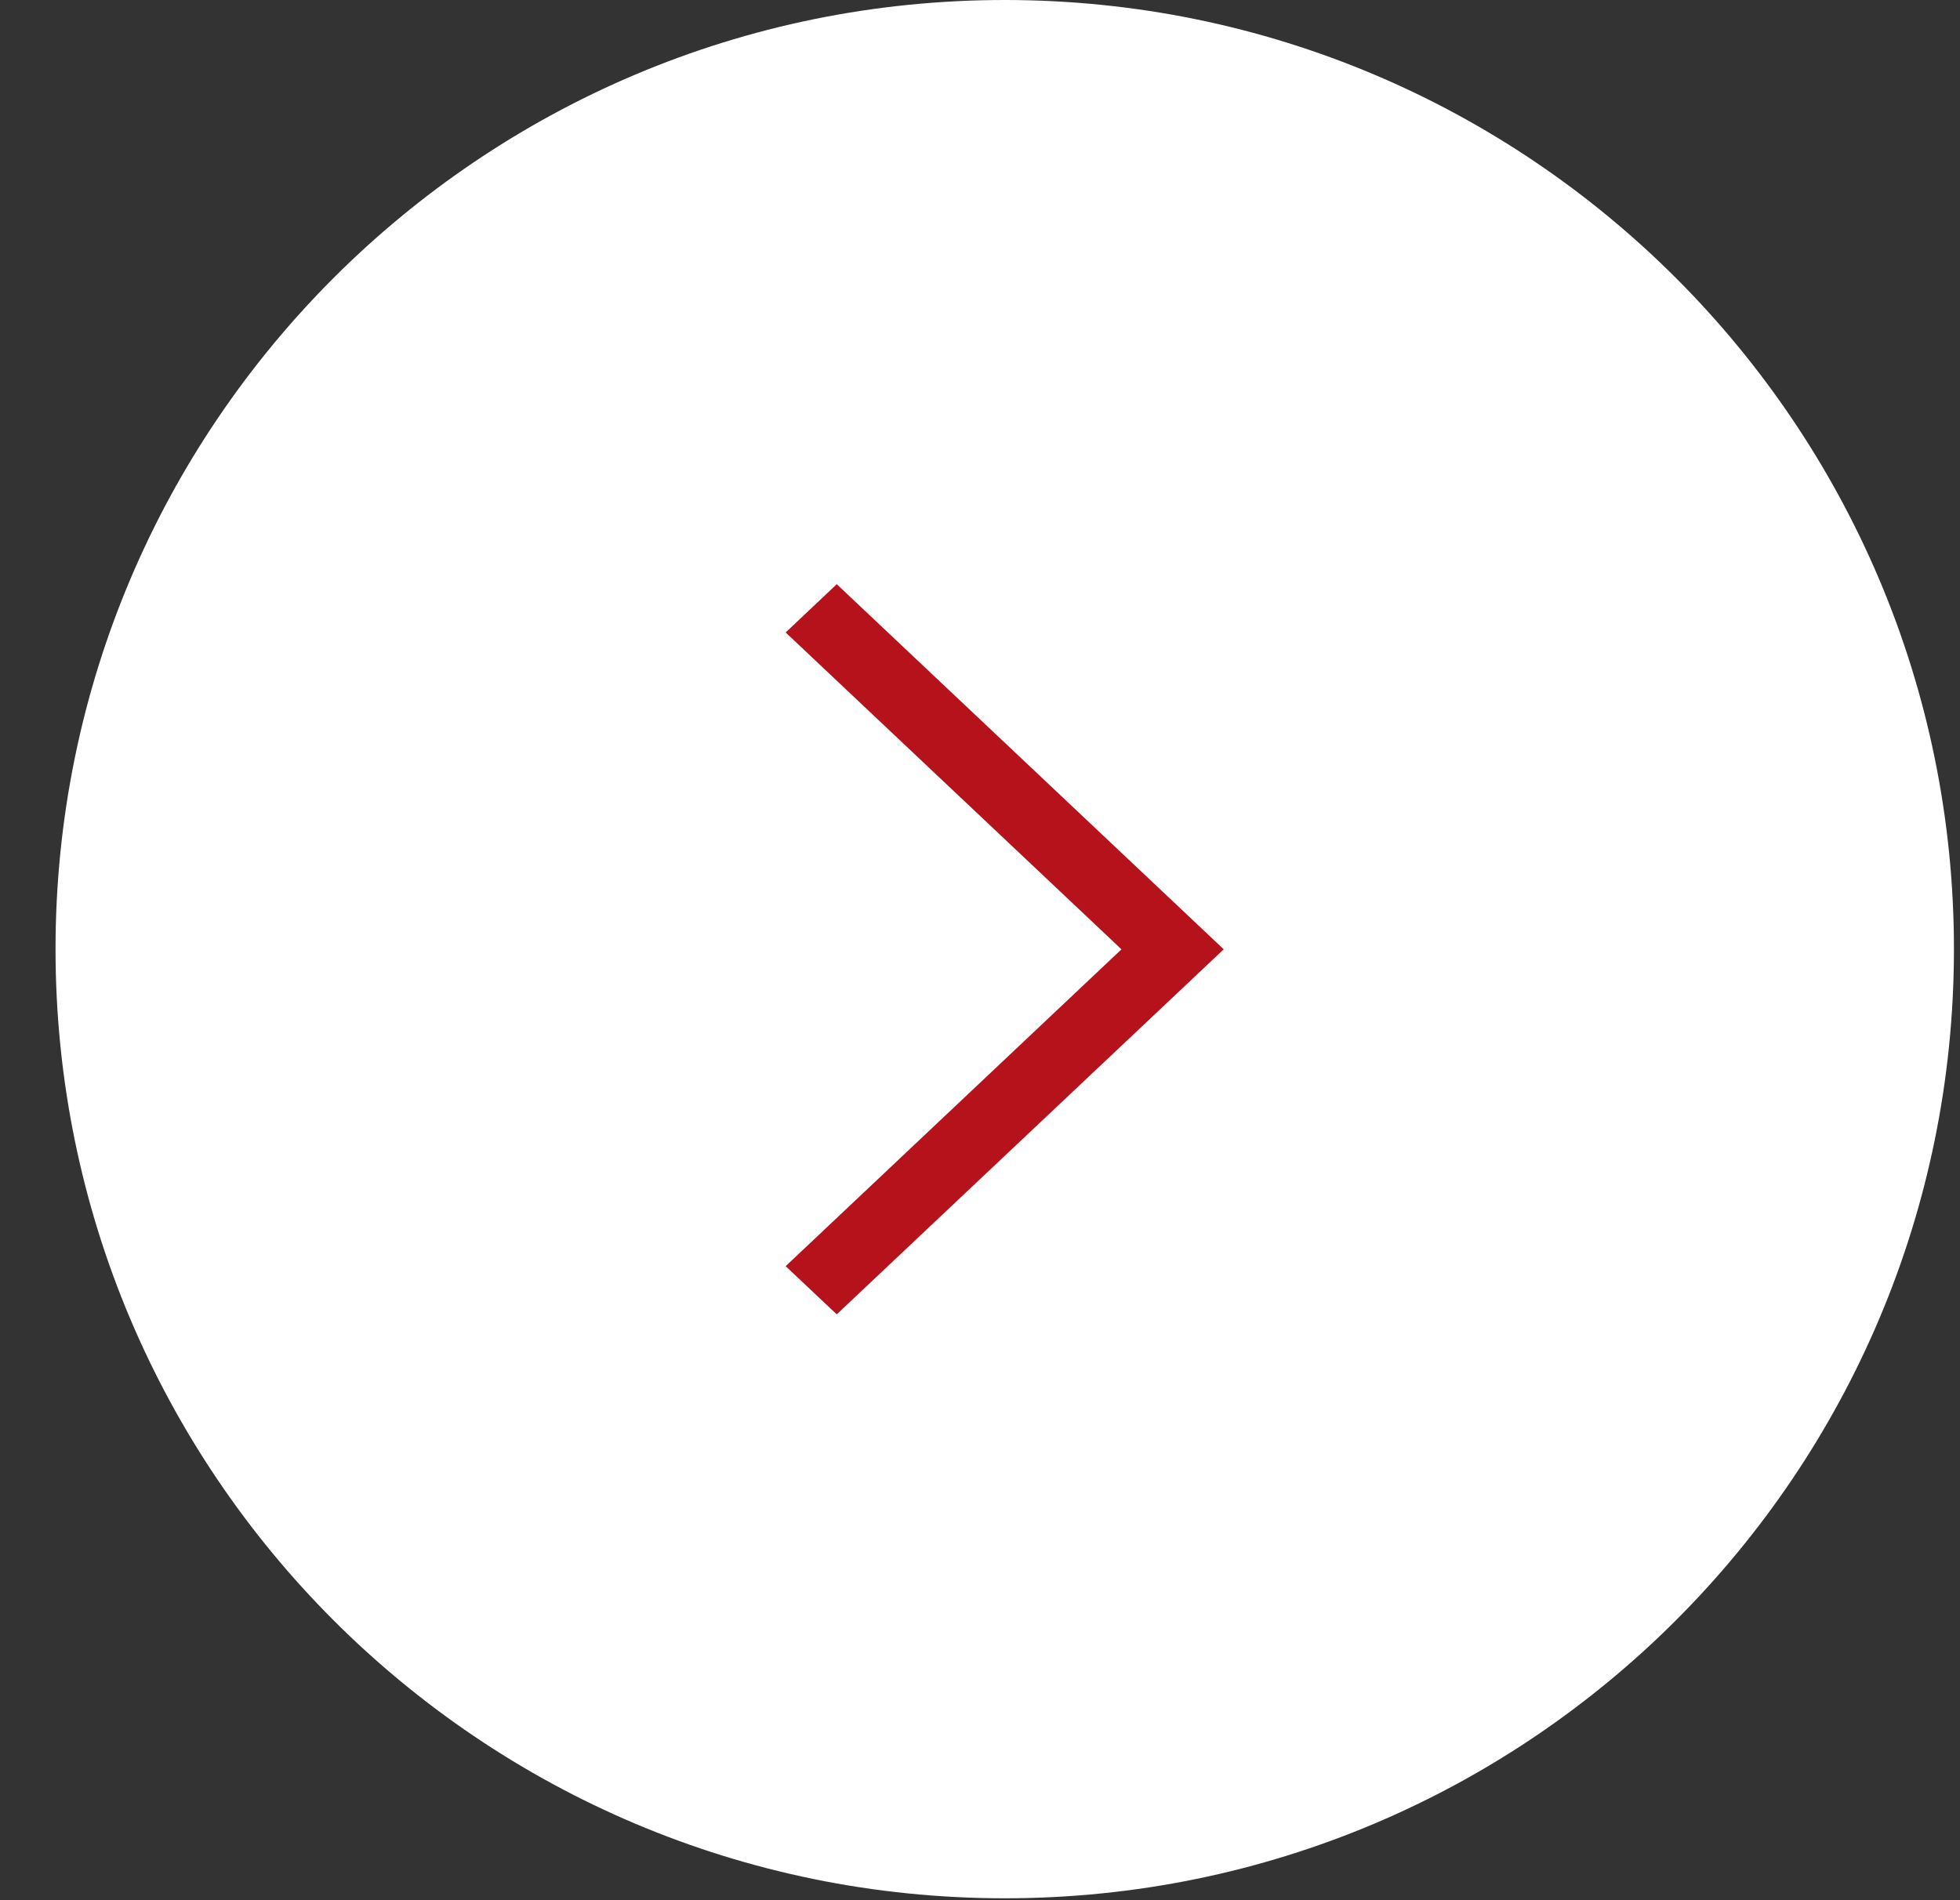
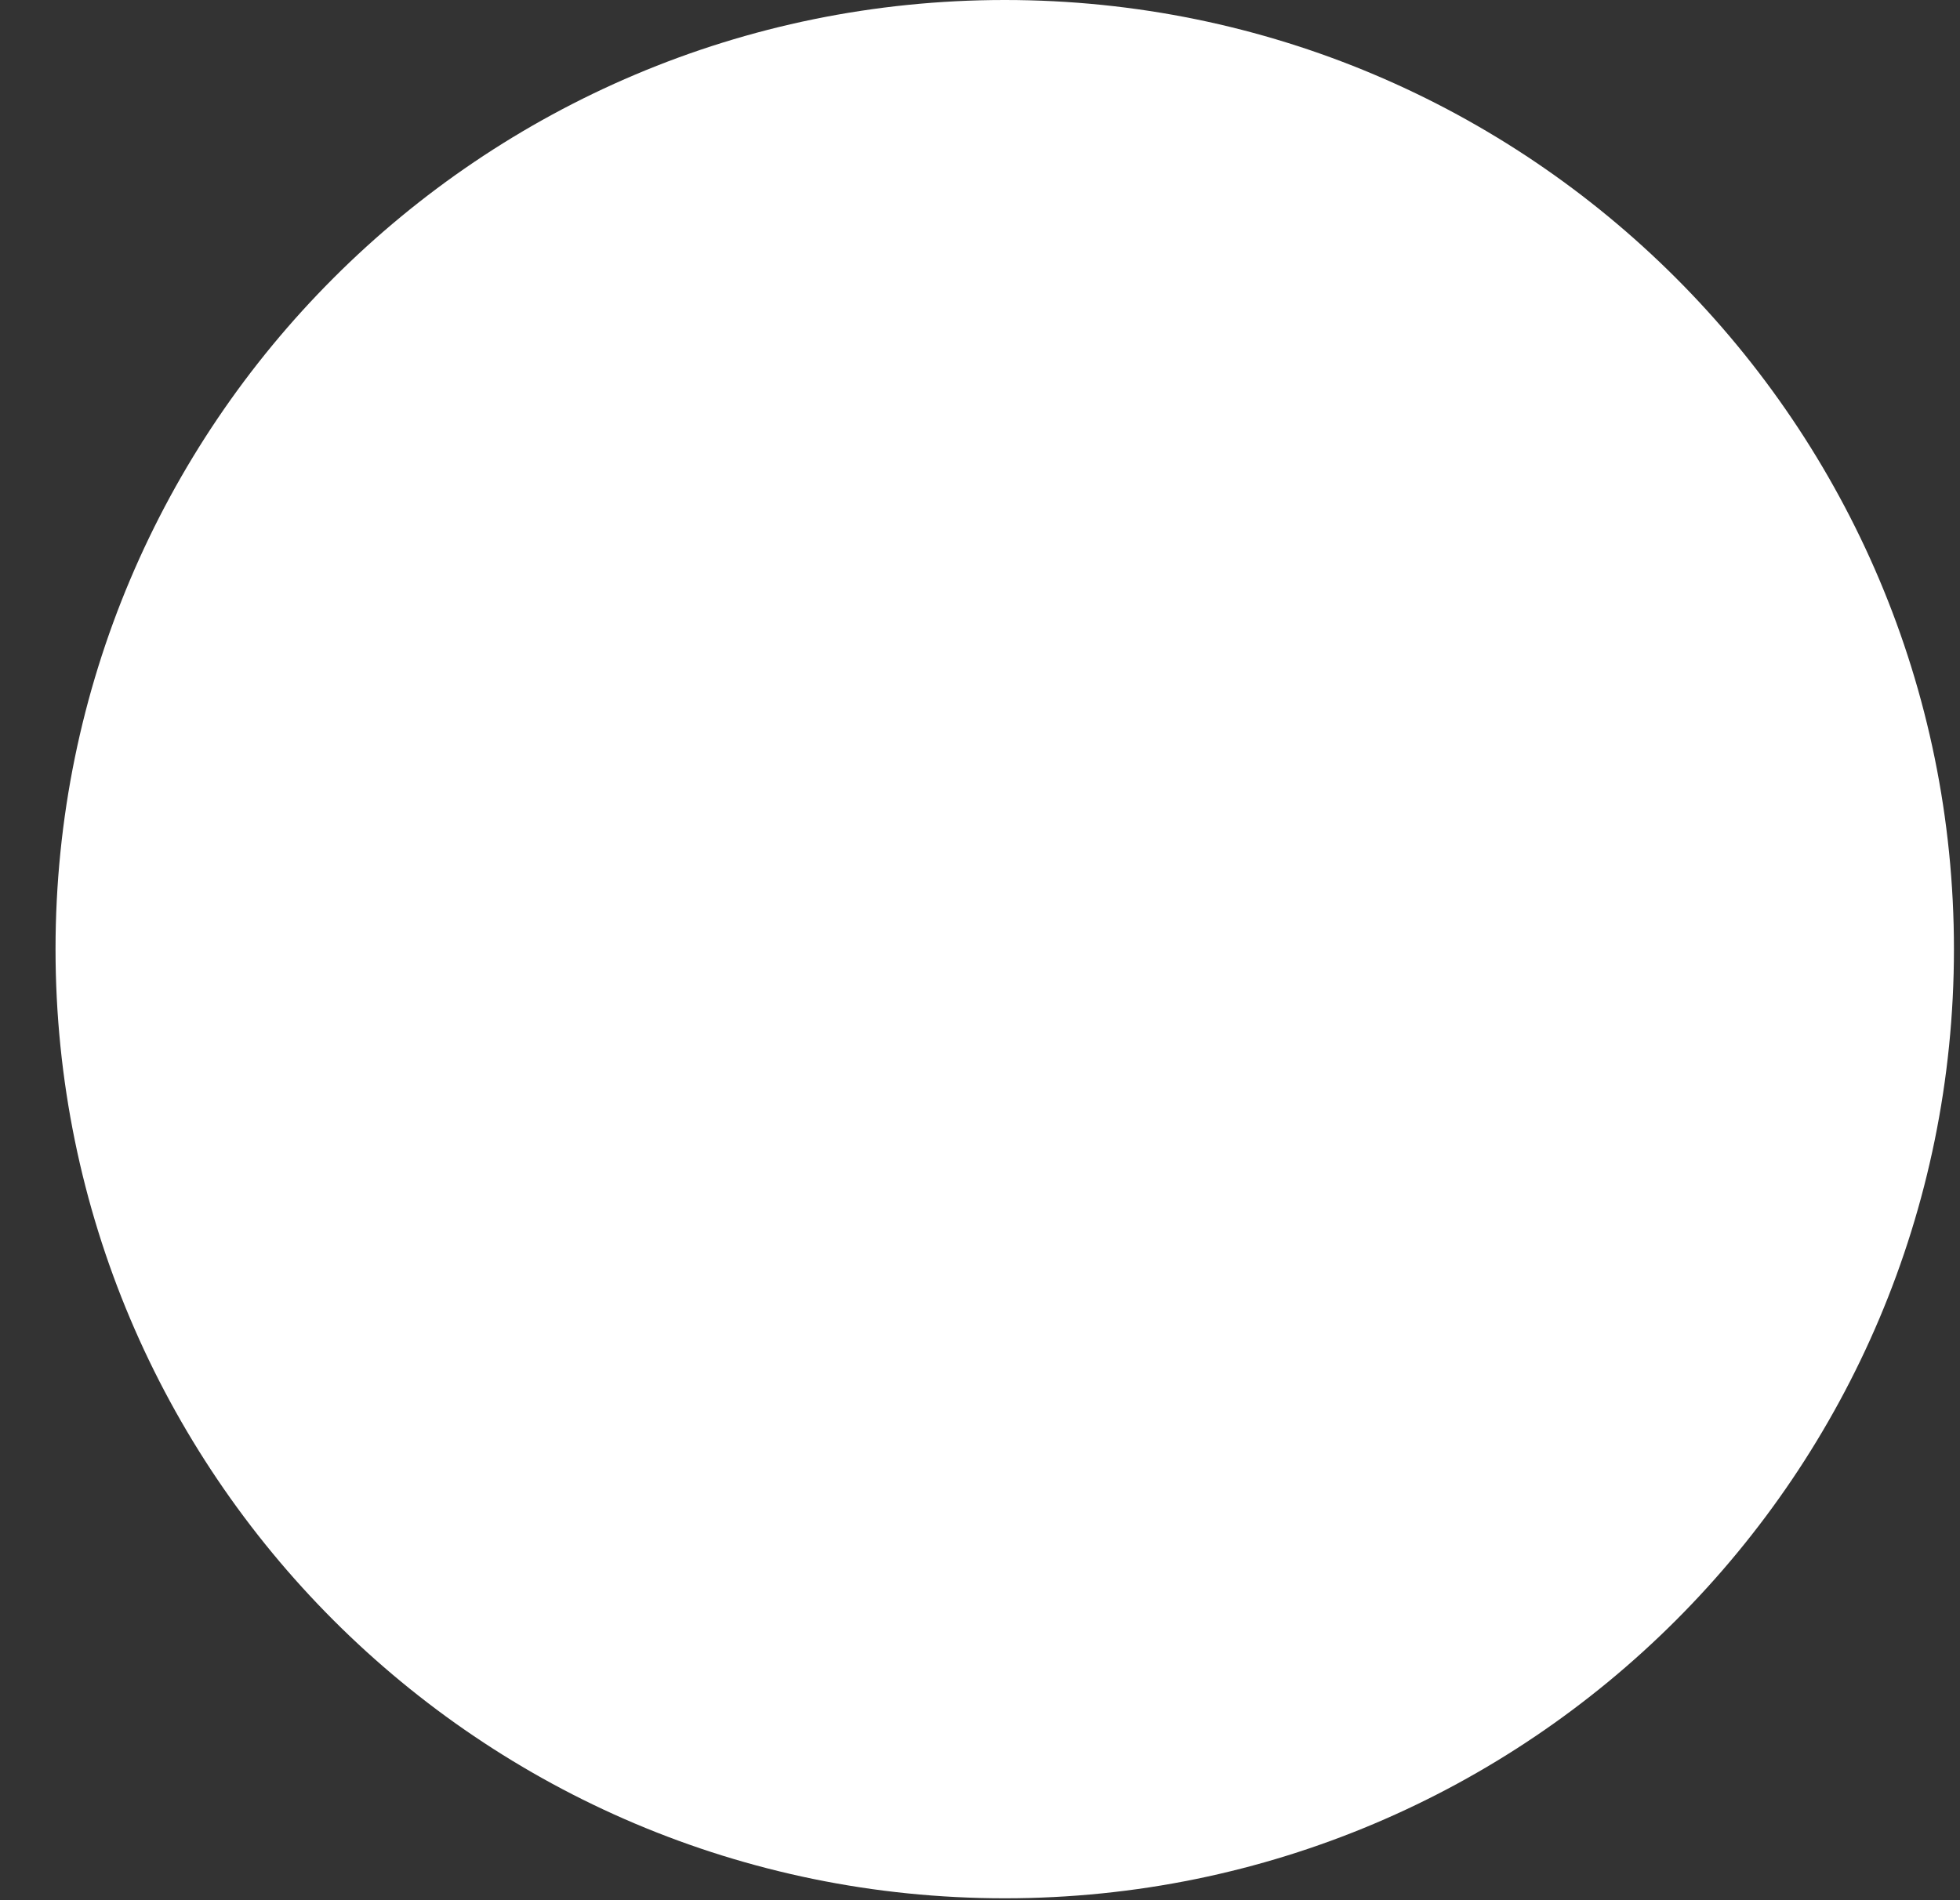
<svg xmlns="http://www.w3.org/2000/svg" width="33" height="32" viewBox="0 0 33 32" fill="none">
  <rect x="0" y="0" width="33" height="32" fill="#333333" stroke="none" />
  <path d="M16.917 31.968C25.743 31.968 32.898 24.812 32.898 15.984C32.898 7.156 25.743 0 16.917 0C8.09 0 0.935 7.156 0.935 15.984C0.935 24.812 8.09 31.968 16.917 31.968Z" fill="white" />
-   <path fill-rule="evenodd" clip-rule="evenodd" d="M20.604 15.987L14.088 9.838L13.228 10.651L18.882 15.987L13.228 21.323L14.088 22.134L20.604 15.986V15.987Z" fill="#B5121B" />
</svg>